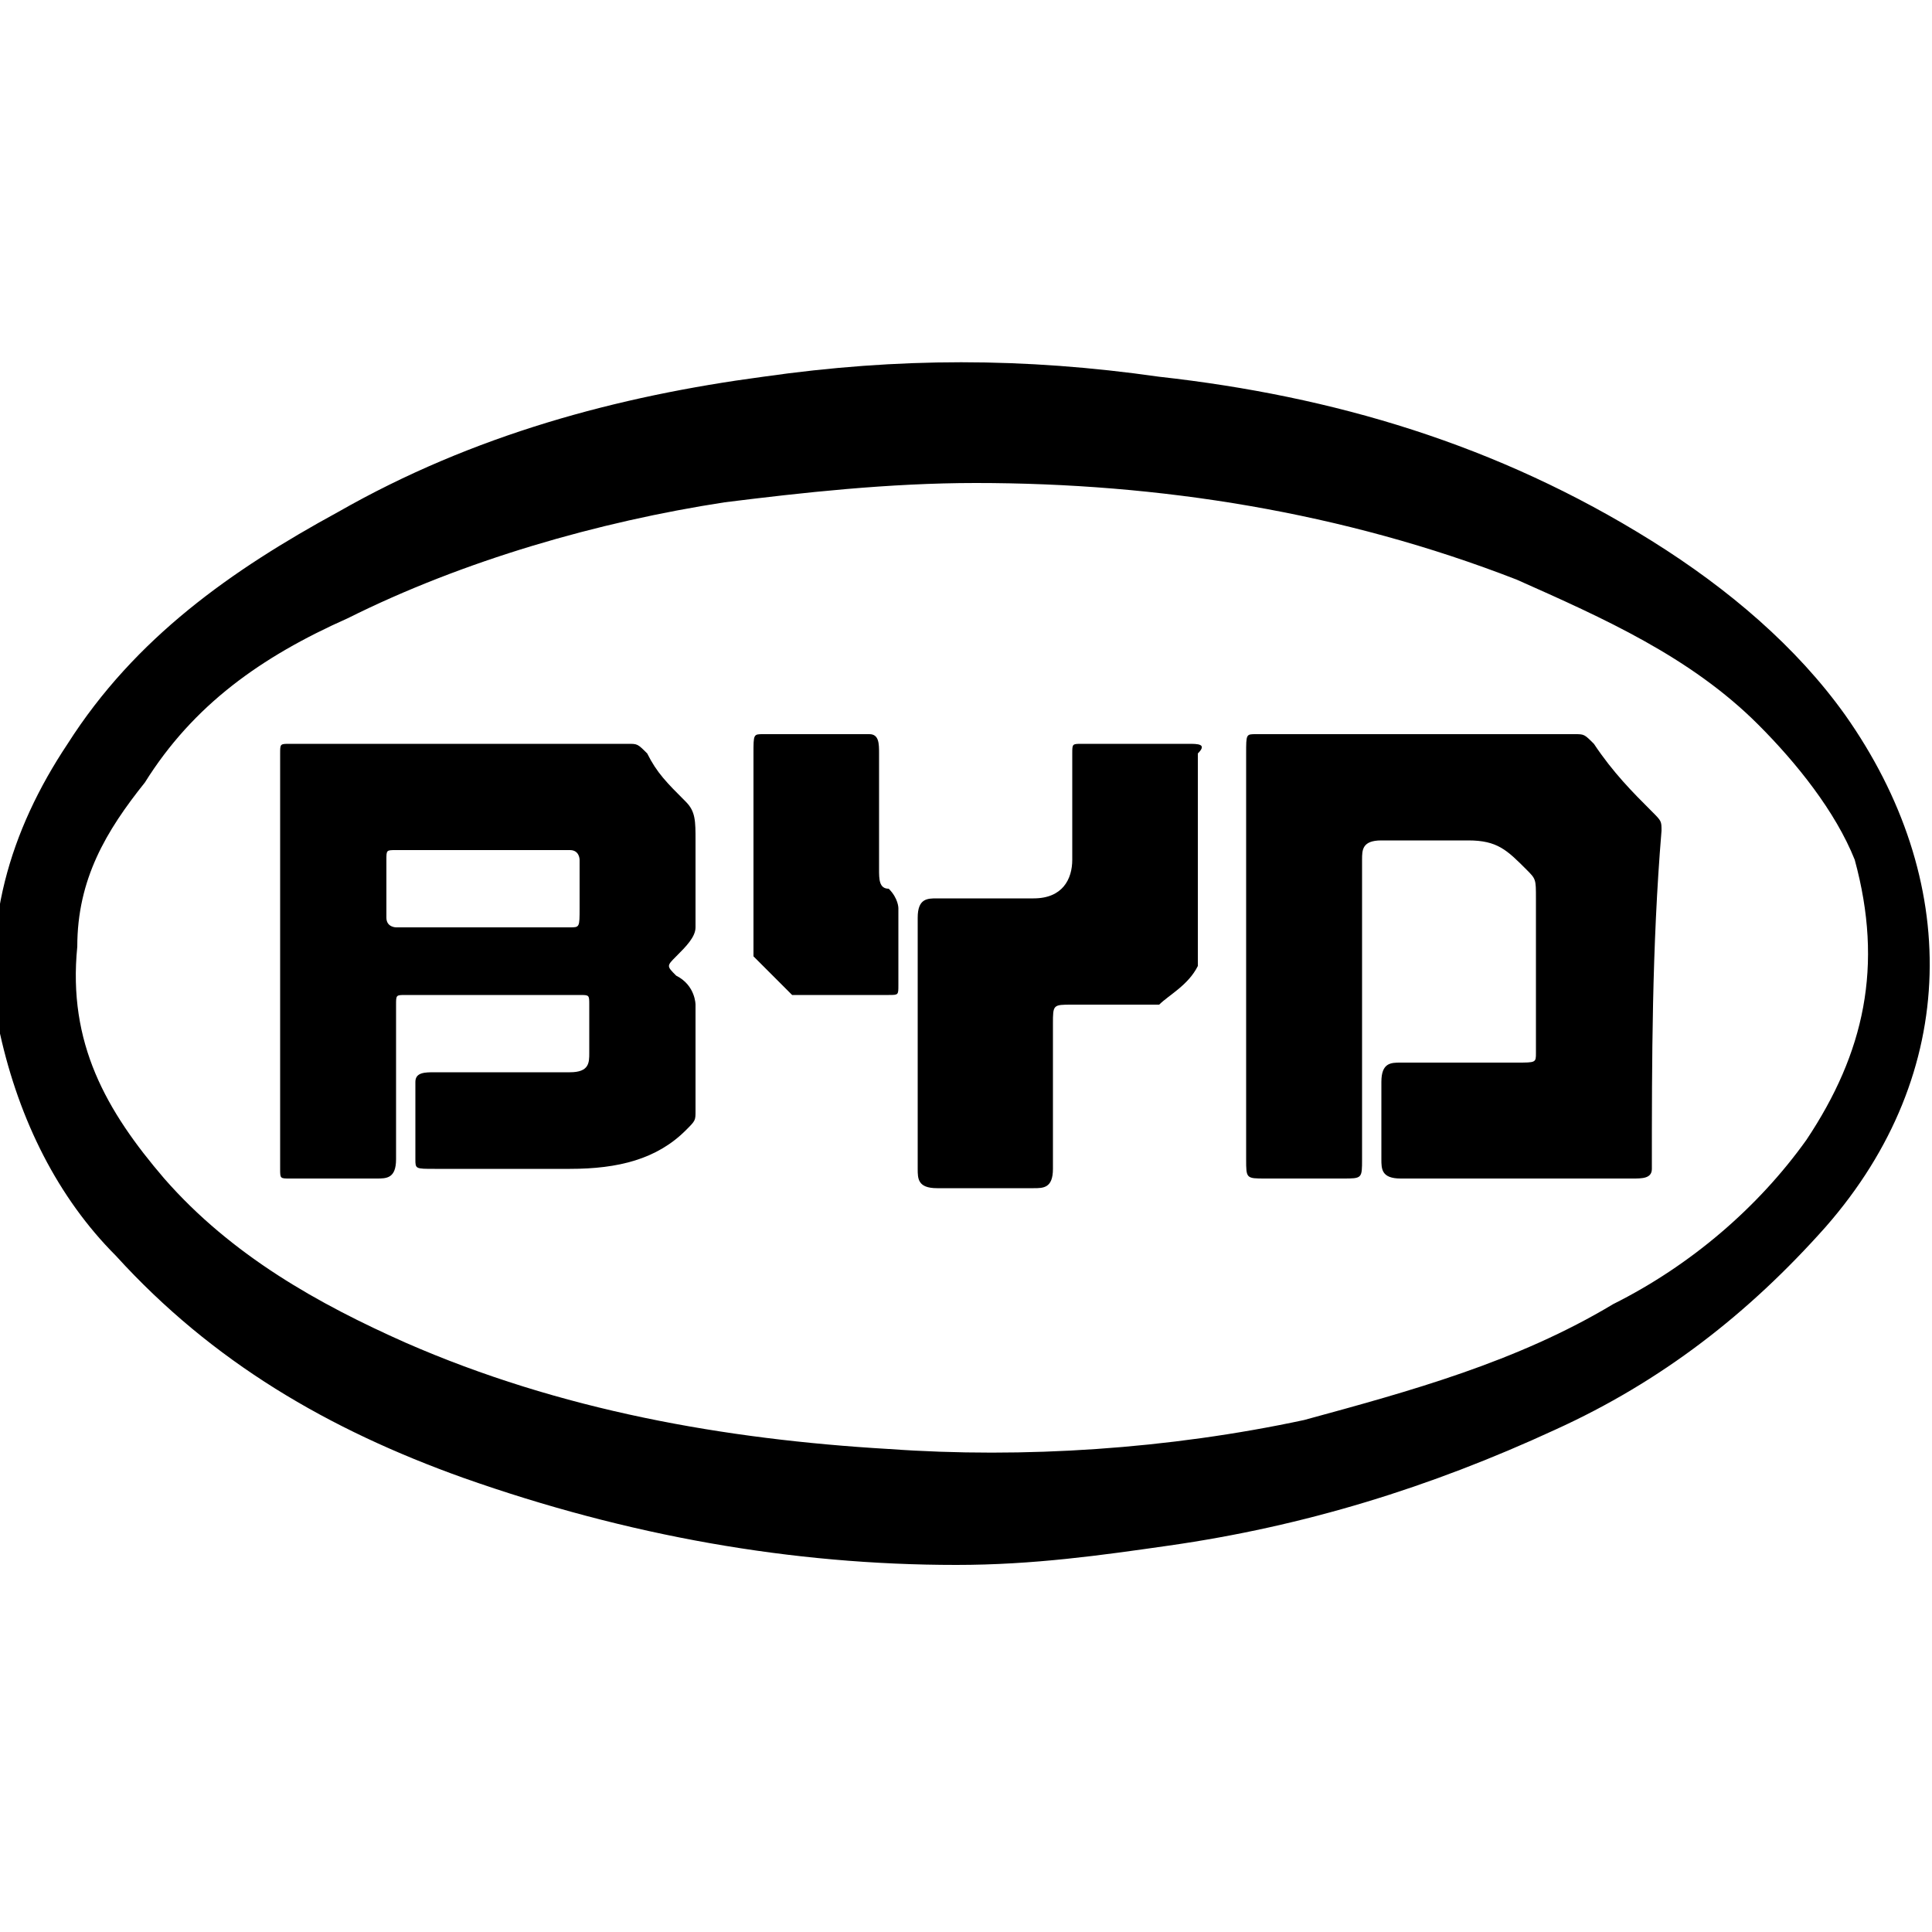
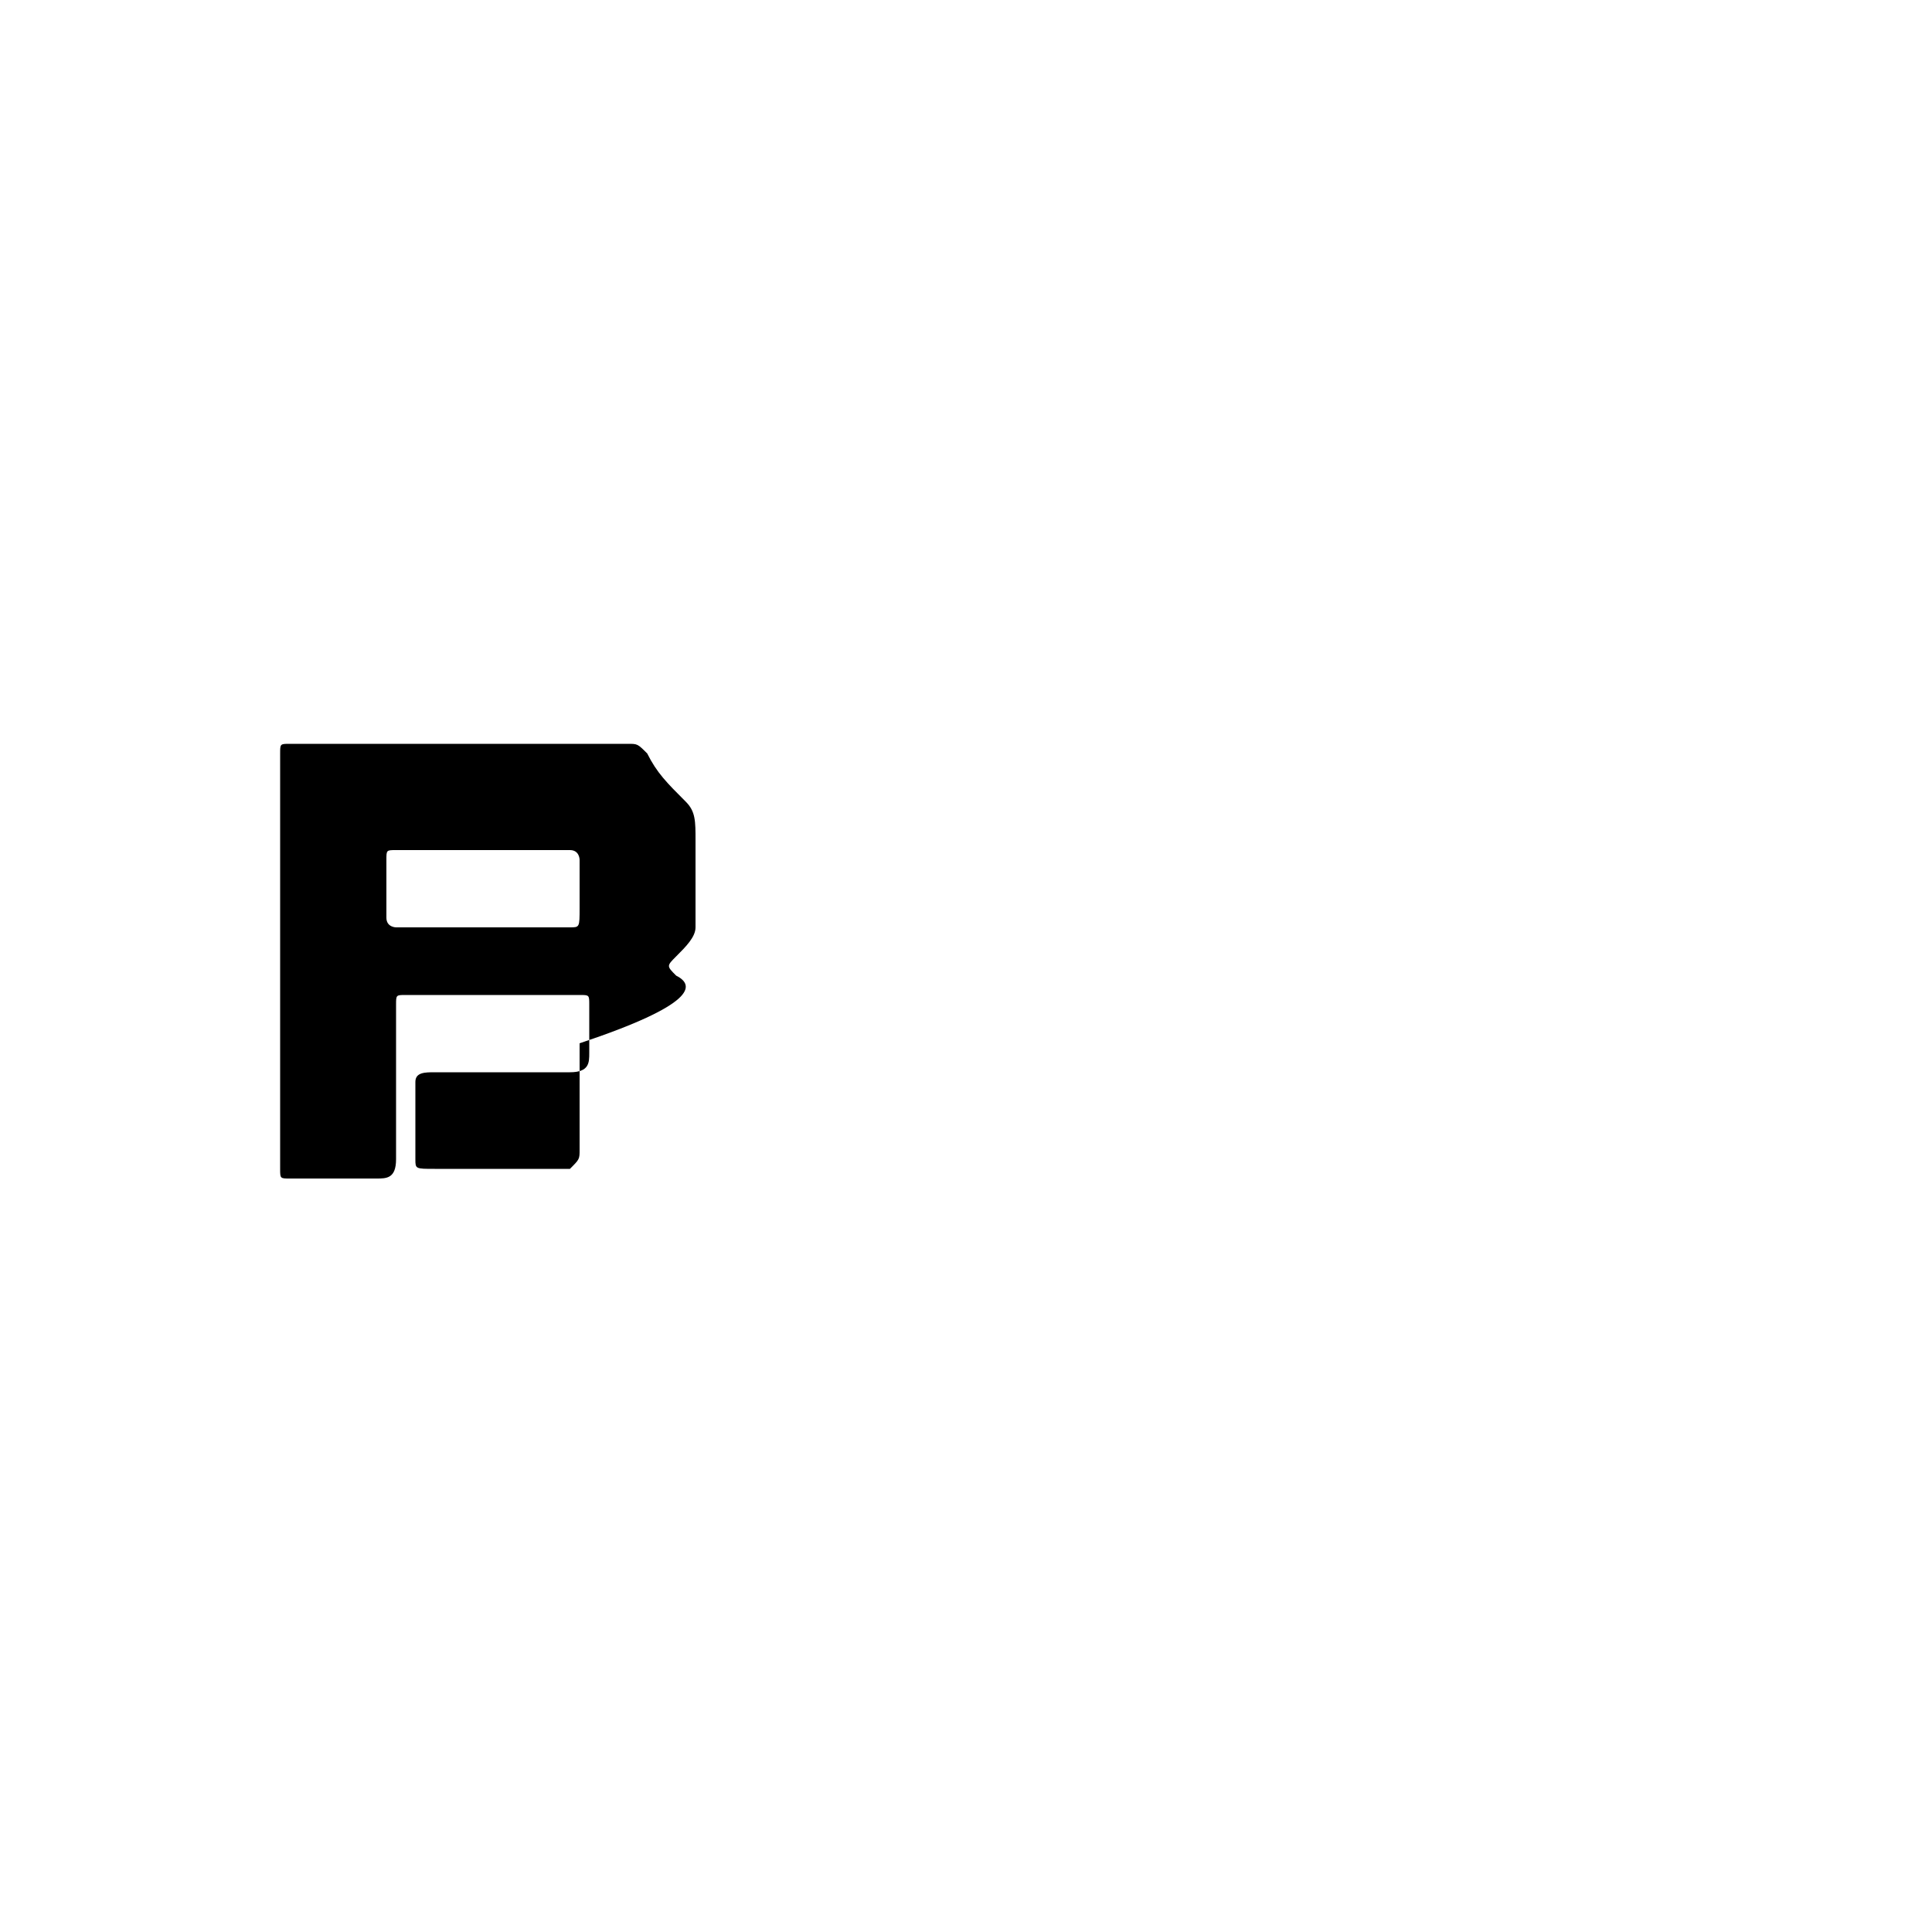
<svg xmlns="http://www.w3.org/2000/svg" version="1.1" id="Layer_1" x="0px" y="0px" viewBox="0 0 20 20" style="enable-background:new 0 0 20 20;" xml:space="preserve">
  <g>
    <g>
-       <path d="M19.1,7.4c-0.5-0.7-1.2-1.3-2-1.8c-1.6-1-3.3-1.5-5.1-1.7c-1.4-0.2-2.7-0.2-4.1,0c-1.5,0.2-3,0.6-4.4,1.4    C2.4,5.9,1.4,6.6,0.7,7.7c-0.6,0.9-0.9,1.9-0.7,3c0.2,0.9,0.6,1.7,1.2,2.3c1,1.1,2.2,1.8,3.6,2.3c1.7,0.6,3.4,0.9,5.1,0.9    c0.8,0,1.5-0.1,2.2-0.2c1.4-0.2,2.7-0.6,4-1.2c1.1-0.5,2-1.2,2.8-2.1C20.3,11.1,20.3,9.1,19.1,7.4z M18.7,11.8    c-0.5,0.7-1.2,1.3-2,1.7c-1,0.6-2.1,0.9-3.2,1.2c-1.4,0.3-2.9,0.4-4.3,0.3c-1.7-0.1-3.4-0.4-5-1.1c-0.9-0.4-1.8-0.9-2.5-1.7    c-0.6-0.7-1-1.4-0.9-2.4c0-0.7,0.3-1.2,0.7-1.7C2,7.3,2.7,6.8,3.6,6.4c1.2-0.6,2.6-1,3.9-1.2C8.3,5.1,9.2,5,10.1,5    c1.9,0,3.8,0.3,5.6,1c0.9,0.4,1.8,0.8,2.5,1.5c0.4,0.4,0.8,0.9,1,1.4C19.5,10,19.3,10.9,18.7,11.8z" />
-       <path d="M17.2,8.6c0-0.1,0-0.1-0.1-0.2c-0.2-0.2-0.4-0.4-0.6-0.7c-0.1-0.1-0.1-0.1-0.2-0.1c-1.1,0-2.2,0-3.3,0    c-0.1,0-0.1,0-0.1,0.2c0,0.7,0,1.4,0,2.1c0,0.7,0,1.4,0,2.1c0,0.2,0,0.2,0.2,0.2c0.3,0,0.6,0,0.8,0c0.2,0,0.2,0,0.2-0.2    c0-1,0-2,0-3.1c0-0.1,0-0.2,0.2-0.2c0.3,0,0.6,0,0.9,0c0.3,0,0.4,0.1,0.6,0.3c0.1,0.1,0.1,0.1,0.1,0.3c0,0.5,0,1.1,0,1.6    c0,0.1,0,0.1-0.2,0.1c-0.4,0-0.8,0-1.2,0c-0.1,0-0.2,0-0.2,0.2c0,0.3,0,0.6,0,0.8c0,0.1,0,0.2,0.2,0.2c0.8,0,1.6,0,2.4,0    c0.1,0,0.2,0,0.2-0.1C17.1,11,17.1,9.8,17.2,8.6z" />
-       <path d="M12.3,7.7c-0.4,0-0.7,0-1.1,0c-0.1,0-0.1,0-0.1,0.1c0,0.4,0,0.8,0,1.1c0,0.2-0.1,0.4-0.4,0.4c-0.3,0-0.7,0-1,0    c-0.1,0-0.2,0-0.2,0.2c0,0.4,0,0.9,0,1.3c0,0.4,0,0.9,0,1.3c0,0.1,0,0.2,0.2,0.2c0.3,0,0.7,0,1,0c0.1,0,0.2,0,0.2-0.2    c0-0.5,0-1,0-1.5c0-0.2,0-0.2,0.2-0.2c0.2,0,0.5,0,0.7,0c0.1,0,0.1,0,0.2,0c0.1-0.1,0.3-0.2,0.4-0.4c0,0,0-0.1,0-0.1    c0-0.7,0-1.4,0-2.1C12.5,7.7,12.4,7.7,12.3,7.7z" />
-       <path d="M9.2,9.2C9.1,9.2,9.1,9.1,9.1,9c0-0.4,0-0.8,0-1.2c0-0.1,0-0.2-0.1-0.2c-0.4,0-0.7,0-1.1,0c-0.1,0-0.1,0-0.1,0.2    c0,0.3,0,0.7,0,1c0,0.3,0,0.7,0,1c0,0.1,0,0.1,0,0.1c0.1,0.1,0.3,0.3,0.4,0.4c0,0,0.1,0,0.1,0c0.3,0,0.6,0,0.9,0    c0.1,0,0.1,0,0.1-0.1c0-0.3,0-0.5,0-0.8C9.3,9.4,9.3,9.3,9.2,9.2z" />
-     </g>
-     <path d="M7,10.1C6.9,10,6.9,10,7,9.9c0.1-0.1,0.2-0.2,0.2-0.3c0-0.3,0-0.6,0-0.9c0-0.2,0-0.3-0.1-0.4C6.9,8.1,6.8,8,6.7,7.8   C6.6,7.7,6.6,7.7,6.5,7.7c-1.2,0-2.3,0-3.5,0c-0.1,0-0.1,0-0.1,0.1c0,0.7,0,1.4,0,2.1c0,0.7,0,1.4,0,2.2c0,0.1,0,0.1,0.1,0.1   c0.3,0,0.6,0,0.9,0c0.1,0,0.2,0,0.2-0.2c0-0.5,0-1.1,0-1.6c0-0.1,0-0.1,0.1-0.1c0.6,0,1.2,0,1.8,0c0.1,0,0.1,0,0.1,0.1   c0,0.2,0,0.4,0,0.5c0,0.1,0,0.2-0.2,0.2c-0.5,0-1,0-1.4,0c-0.1,0-0.2,0-0.2,0.1c0,0.3,0,0.6,0,0.8c0,0.1,0,0.1,0.2,0.1   c0.5,0,1,0,1.4,0c0.5,0,0.9-0.1,1.2-0.4c0.1-0.1,0.1-0.1,0.1-0.2c0-0.4,0-0.8,0-1.1C7.2,10.4,7.2,10.2,7,10.1z M5.9,9.6   c-0.3,0-0.6,0-0.9,0c-0.3,0-0.6,0-0.9,0C4.1,9.6,4,9.6,4,9.5c0-0.2,0-0.4,0-0.6c0-0.1,0-0.1,0.1-0.1c0.6,0,1.2,0,1.8,0   C6,8.8,6,8.9,6,8.9c0,0.2,0,0.4,0,0.5C6,9.6,6,9.6,5.9,9.6z" />
+       </g>
+     <path d="M7,10.1C6.9,10,6.9,10,7,9.9c0.1-0.1,0.2-0.2,0.2-0.3c0-0.3,0-0.6,0-0.9c0-0.2,0-0.3-0.1-0.4C6.9,8.1,6.8,8,6.7,7.8   C6.6,7.7,6.6,7.7,6.5,7.7c-1.2,0-2.3,0-3.5,0c-0.1,0-0.1,0-0.1,0.1c0,0.7,0,1.4,0,2.1c0,0.7,0,1.4,0,2.2c0,0.1,0,0.1,0.1,0.1   c0.3,0,0.6,0,0.9,0c0.1,0,0.2,0,0.2-0.2c0-0.5,0-1.1,0-1.6c0-0.1,0-0.1,0.1-0.1c0.6,0,1.2,0,1.8,0c0.1,0,0.1,0,0.1,0.1   c0,0.2,0,0.4,0,0.5c0,0.1,0,0.2-0.2,0.2c-0.5,0-1,0-1.4,0c-0.1,0-0.2,0-0.2,0.1c0,0.3,0,0.6,0,0.8c0,0.1,0,0.1,0.2,0.1   c0.5,0,1,0,1.4,0c0.1-0.1,0.1-0.1,0.1-0.2c0-0.4,0-0.8,0-1.1C7.2,10.4,7.2,10.2,7,10.1z M5.9,9.6   c-0.3,0-0.6,0-0.9,0c-0.3,0-0.6,0-0.9,0C4.1,9.6,4,9.6,4,9.5c0-0.2,0-0.4,0-0.6c0-0.1,0-0.1,0.1-0.1c0.6,0,1.2,0,1.8,0   C6,8.8,6,8.9,6,8.9c0,0.2,0,0.4,0,0.5C6,9.6,6,9.6,5.9,9.6z" />
  </g>
</svg>